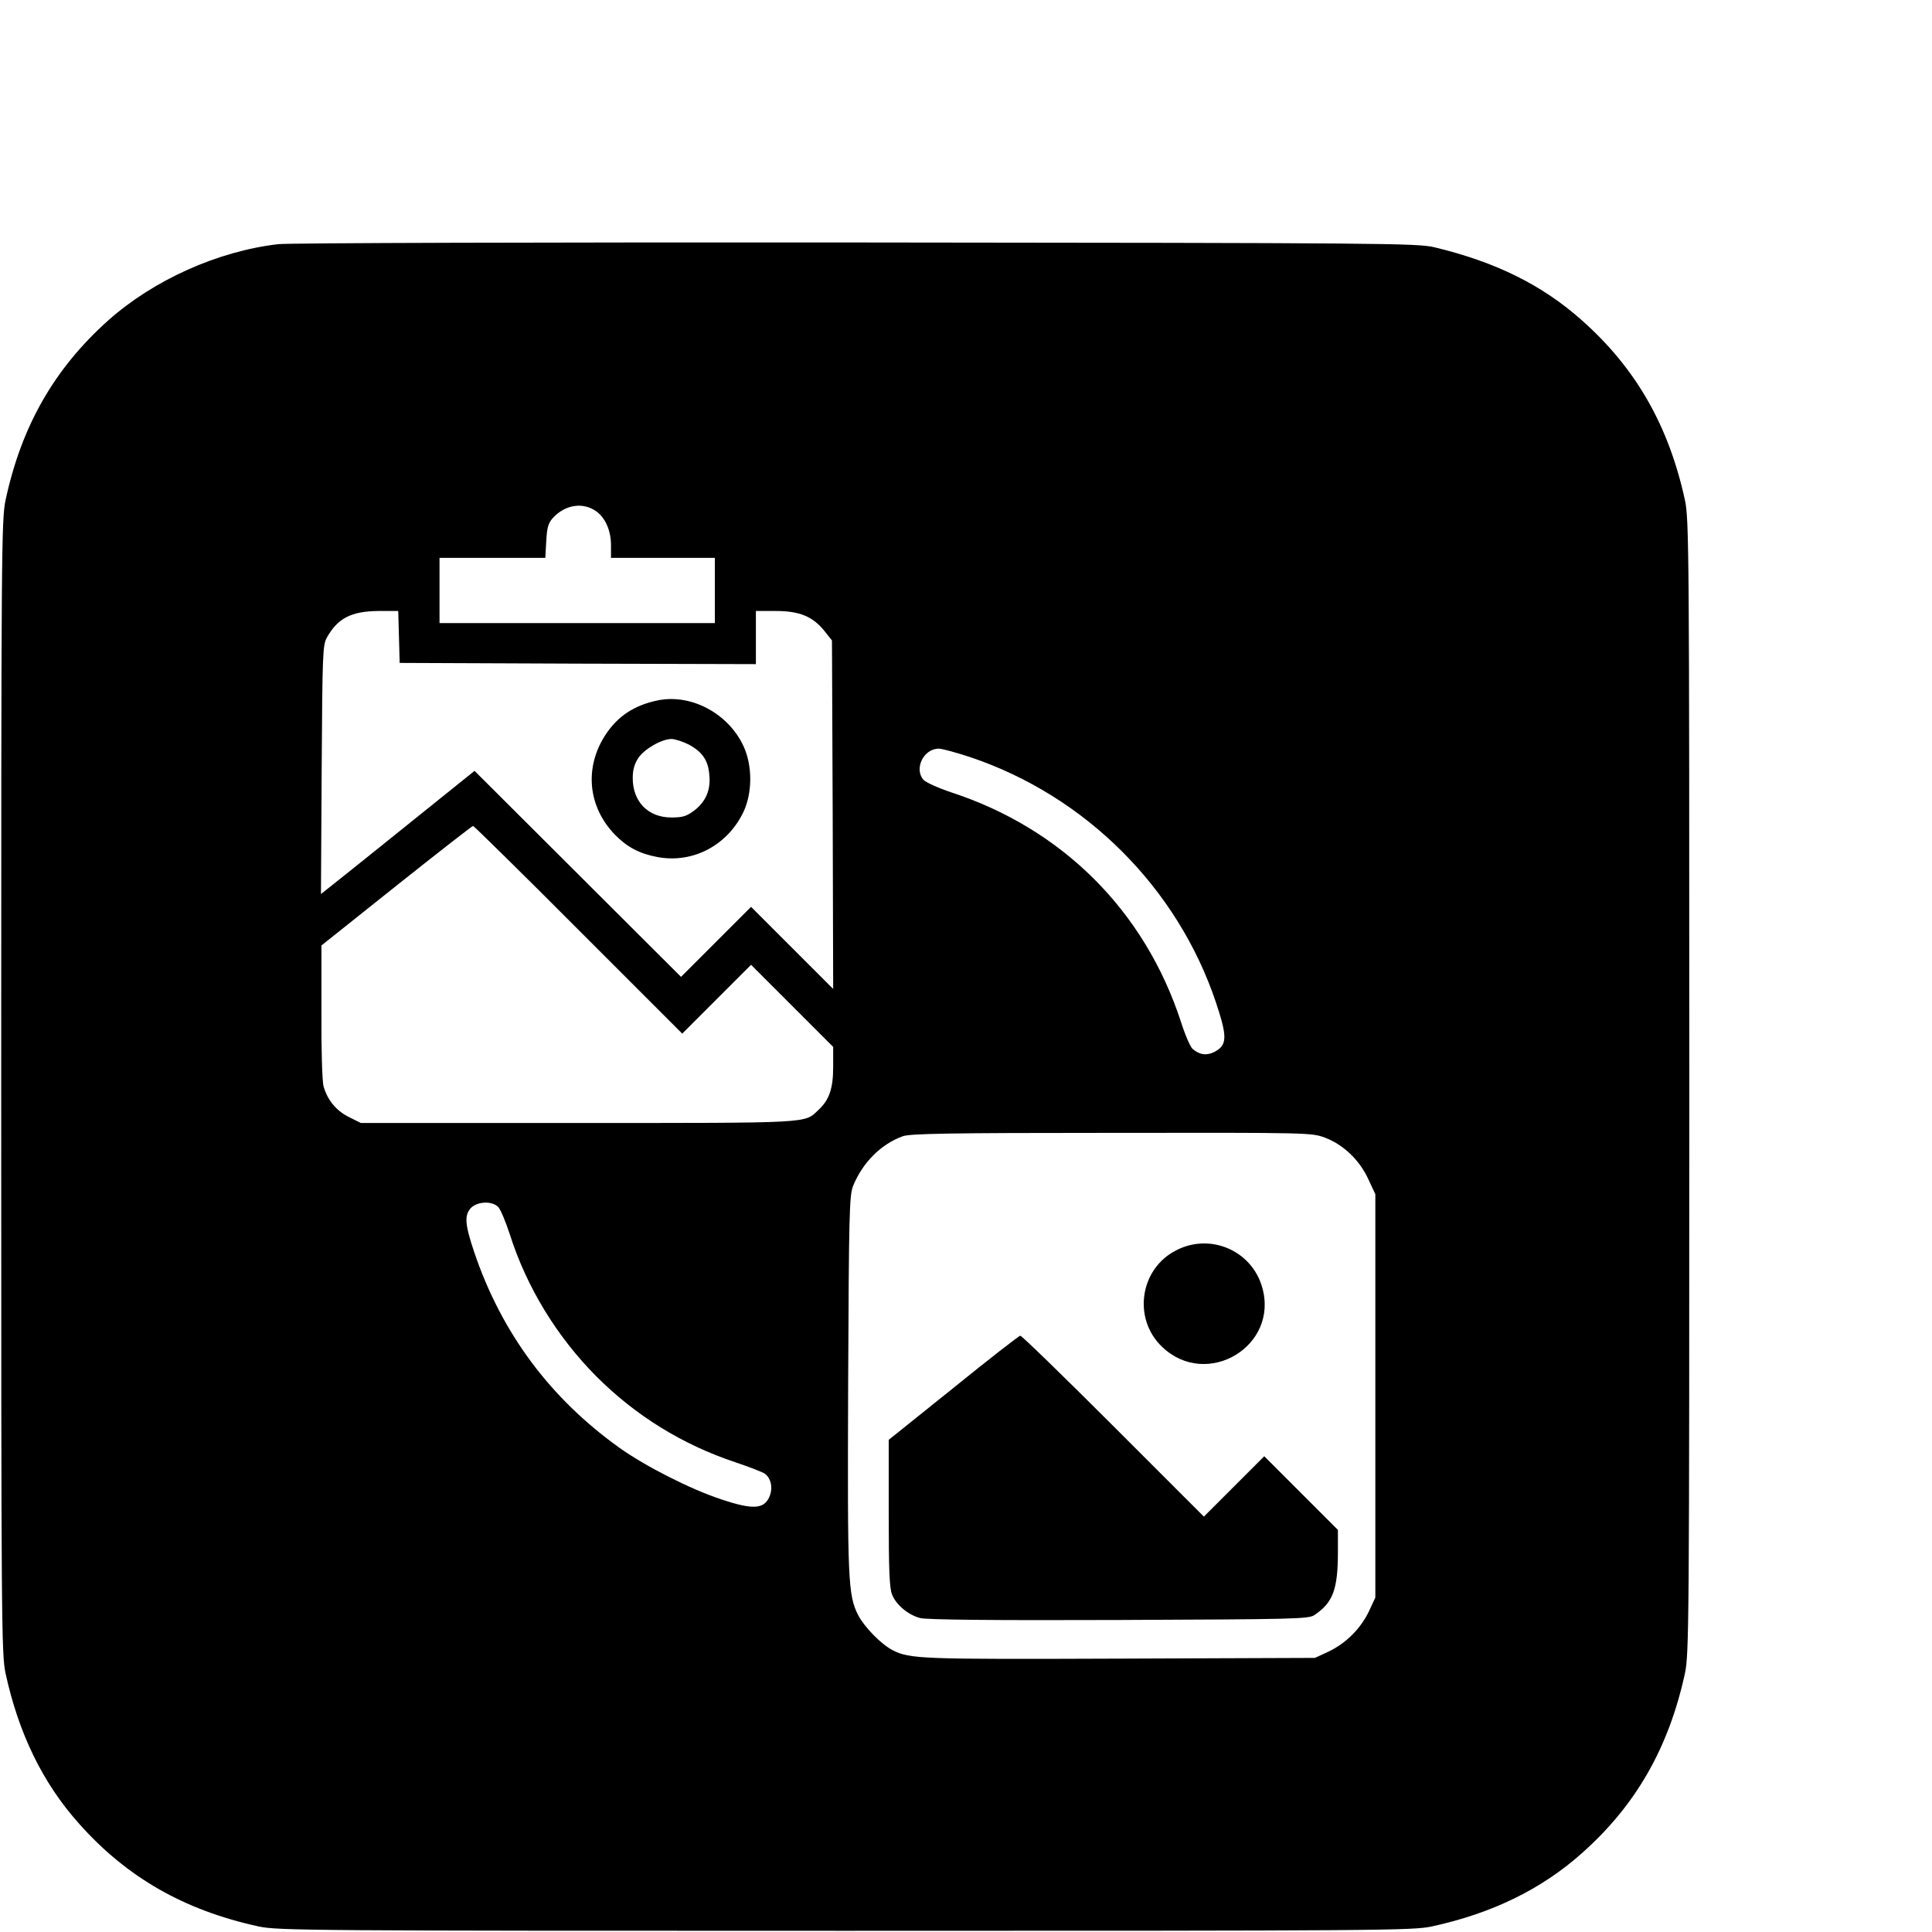
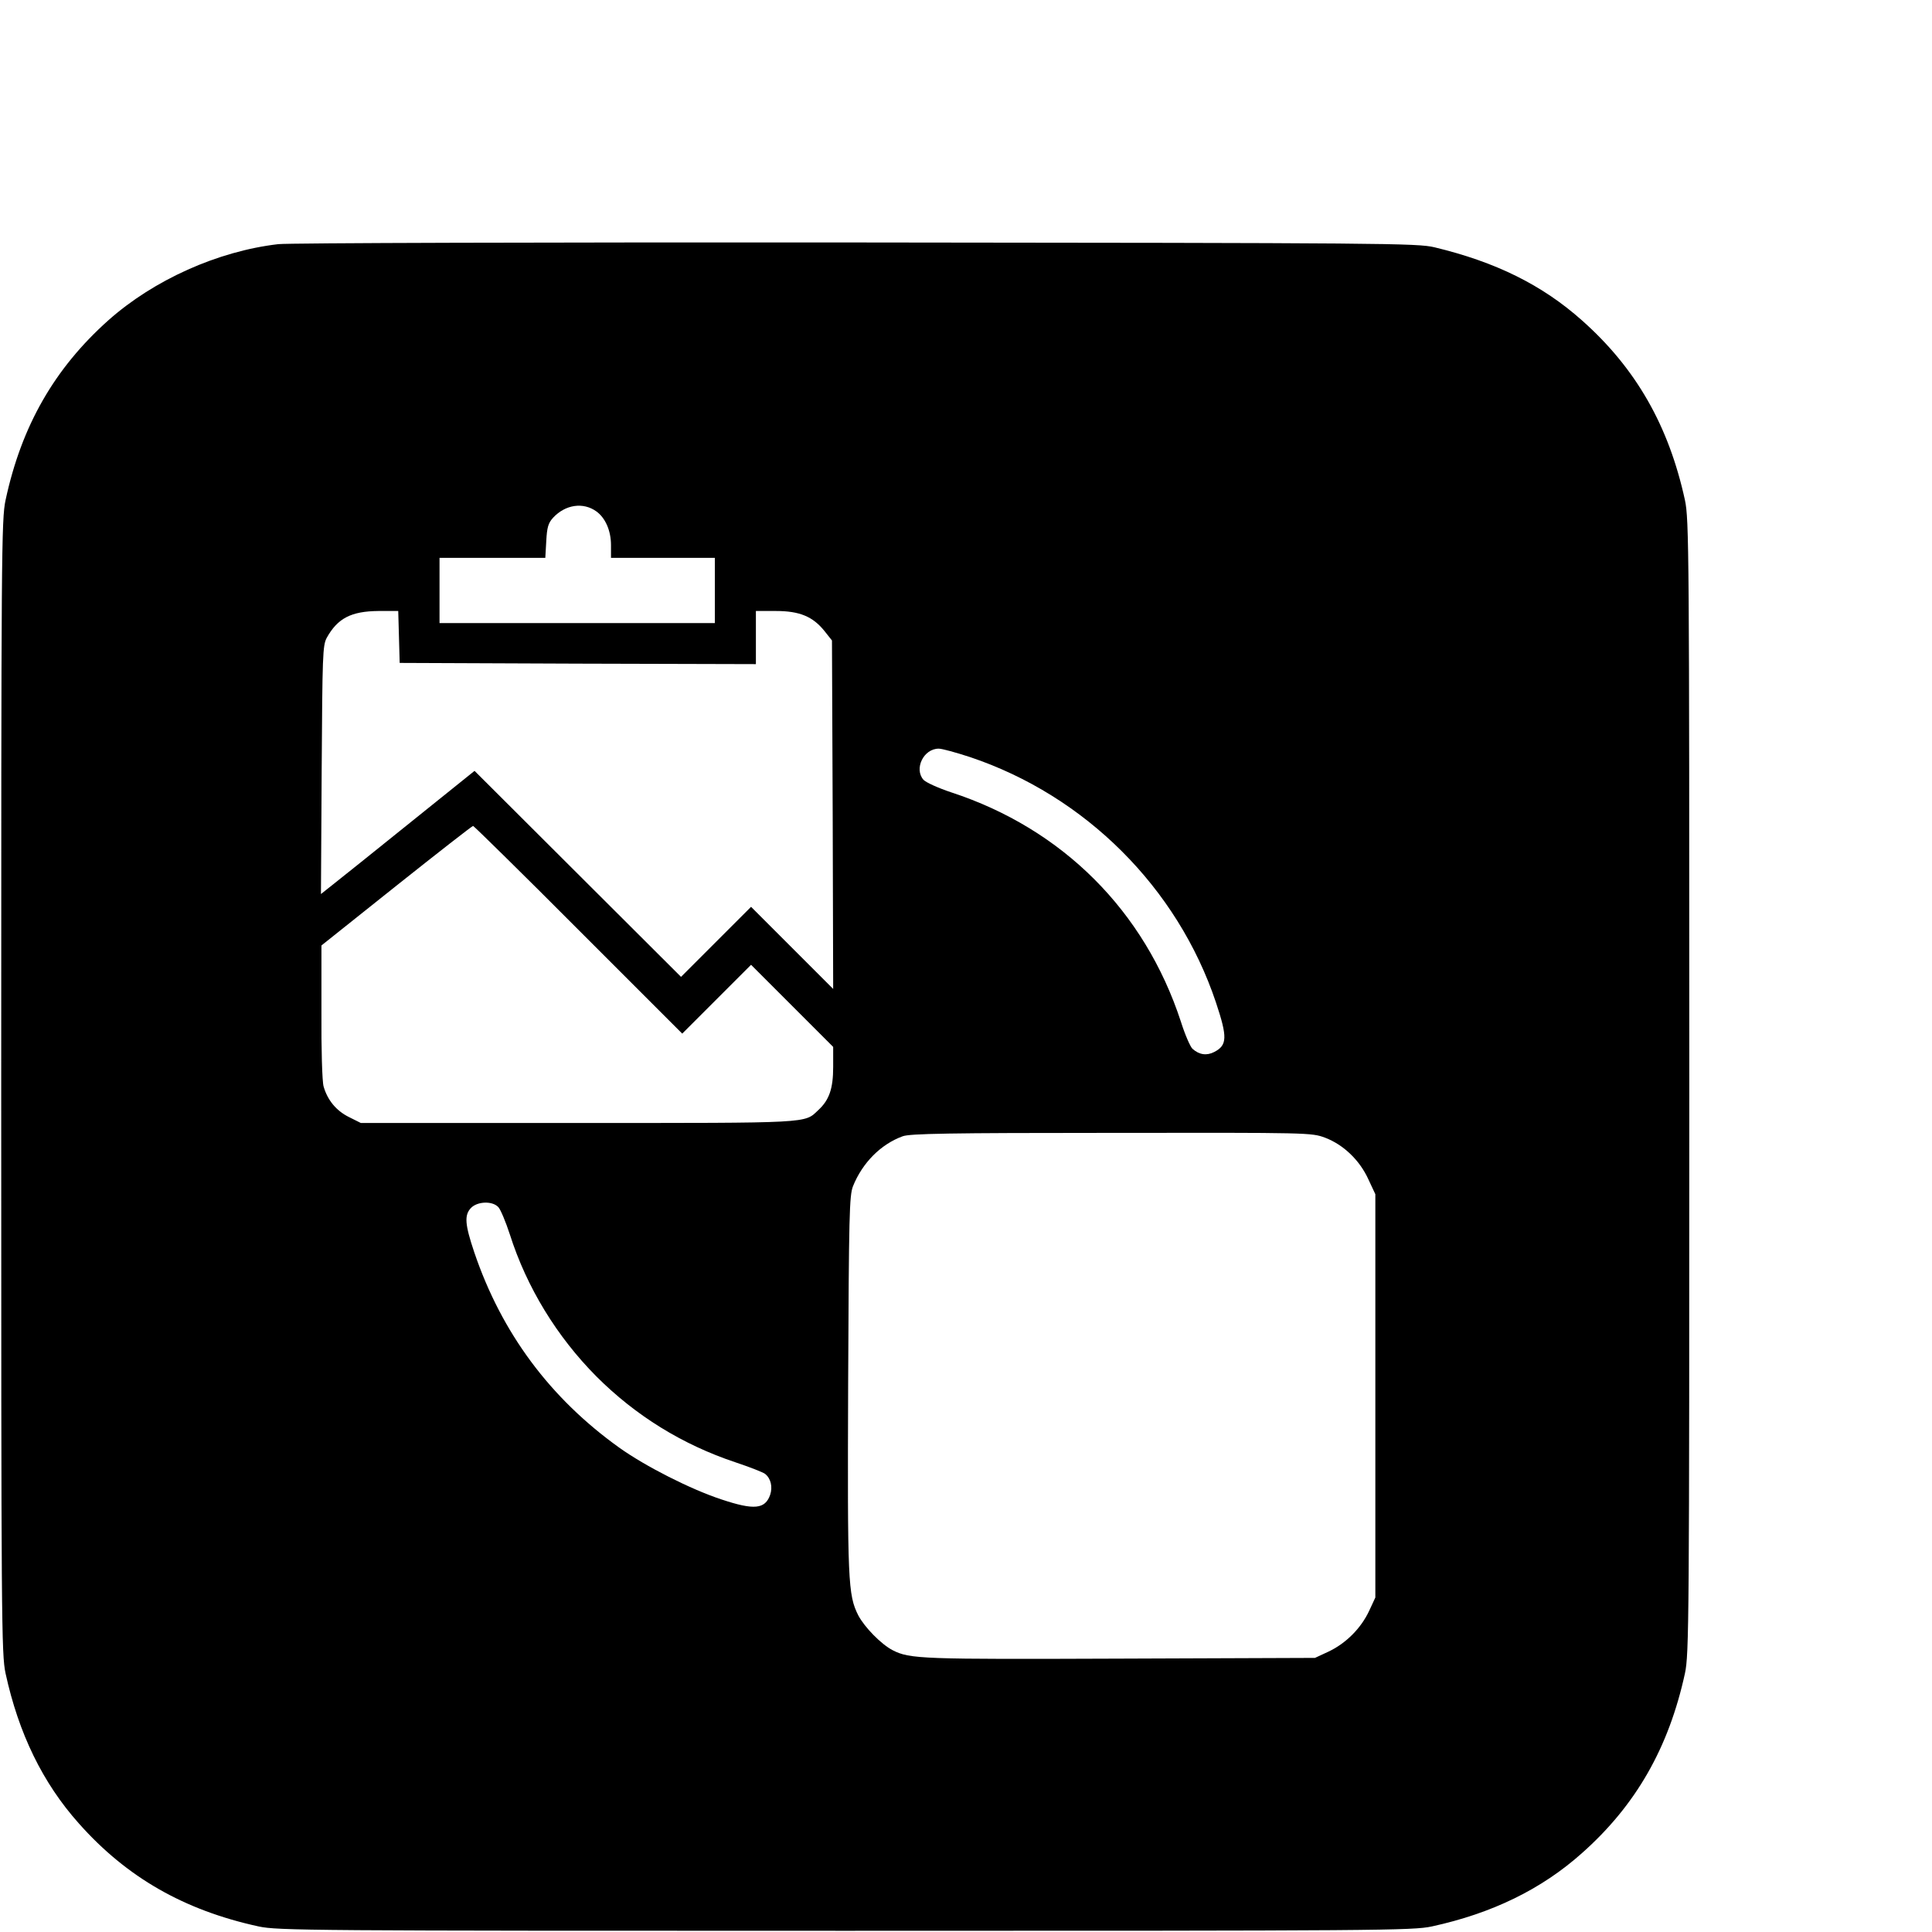
<svg xmlns="http://www.w3.org/2000/svg" version="1.0" width="16pt" height="16pt" viewBox="0 0 16 16" preserveAspectRatio="xMidYMid meet">
  <g transform="translate(0,16) scale(0.002,-0.002)" fill="#000000" stroke="none">
    <path d="M1152 6989 c-250 -29 -515 -148 -703 -315 -223 -199 -360 -437 -426 -745 -17 -80 -18 -206 -18 -2429 0 -2223 1 -2349 18 -2429 54 -248 153 -453 304 -622 198 -223 436 -359 744 -426 80 -17 206 -18 2429 -18 2223 0 2349 1 2429 18 248 54 453 153 622 304 223 198 359 436 426 744 17 80 18 206 18 2429 0 2223 -1 2349 -18 2429 -67 308 -203 546 -426 744 -165 147 -357 242 -611 303 -71 17 -197 18 -2395 20 -1276 1 -2353 -2 -2393 -7z m1318 -1107 c37 -27 60 -80 60 -139 l0 -53 215 0 215 0 0 -135 0 -135 -570 0 -570 0 0 135 0 135 219 0 219 0 4 70 c3 56 8 74 28 96 51 55 125 66 180 26z m-818 -519 l3 -108 738 -3 737 -2 0 110 0 110 83 0 c98 0 153 -23 201 -83 l31 -39 3 -721 2 -722 -170 170 -170 170 -145 -145 -145 -145 -428 427 -427 426 -260 -209 c-143 -115 -286 -230 -318 -255 l-58 -46 3 514 c3 477 4 515 21 547 45 81 101 110 214 111 l82 0 3 -107z m2365 -498 c477 -160 859 -541 1018 -1016 48 -144 47 -177 -7 -205 -31 -16 -62 -12 -90 13 -9 8 -31 58 -48 112 -150 459 -490 799 -951 950 -54 18 -105 41 -115 52 -40 45 0 129 63 129 14 0 72 -16 130 -35z m-1622 -715 l430 -430 142 142 143 143 170 -170 170 -170 0 -83 c0 -89 -16 -137 -62 -179 -58 -55 -23 -53 -996 -53 l-898 0 -50 25 c-52 26 -88 70 -104 126 -6 19 -10 158 -9 309 l0 275 311 248 c171 136 313 247 317 247 3 0 200 -193 436 -430z m3092 -861 c76 -29 143 -93 179 -172 l29 -62 0 -835 0 -835 -26 -56 c-34 -72 -96 -134 -168 -168 l-56 -26 -805 -3 c-824 -3 -872 -2 -944 35 -48 25 -116 95 -142 144 -43 85 -45 140 -42 959 3 702 5 779 20 818 39 97 115 174 206 207 30 11 189 14 864 14 822 1 828 1 885 -20z m-3423 -288 c9 -10 30 -60 47 -112 70 -220 195 -424 359 -589 162 -162 356 -282 575 -355 60 -20 116 -42 123 -48 24 -19 32 -54 21 -87 -21 -59 -66 -64 -201 -19 -128 42 -315 137 -423 214 -288 206 -488 476 -601 809 -39 116 -42 154 -14 184 27 28 90 30 114 3z" />
-     <path d="M2724 5100 c-97 -20 -166 -65 -217 -143 -88 -135 -73 -297 39 -413 51 -52 102 -79 177 -93 147 -27 290 49 356 188 37 80 37 192 -1 273 -63 134 -216 216 -354 188z m126 -182 c57 -30 82 -65 87 -125 7 -63 -14 -112 -62 -149 -32 -24 -48 -29 -95 -29 -96 0 -160 65 -160 163 0 34 7 59 23 83 24 37 97 79 137 79 14 0 46 -10 70 -22z" />
-     <path d="M4869 2822 c-150 -77 -179 -283 -57 -399 185 -177 486 3 414 248 -44 152 -216 225 -357 151z" />
-     <path d="M3948 2253 l-268 -215 0 -304 c0 -235 3 -312 14 -337 17 -43 67 -84 116 -97 26 -7 296 -10 823 -8 724 3 785 4 809 20 77 51 98 106 98 261 l0 92 -153 153 -152 152 -125 -125 -125 -125 -375 375 c-206 206 -380 375 -385 374 -6 0 -130 -97 -277 -216z" />
  </g>
</svg>